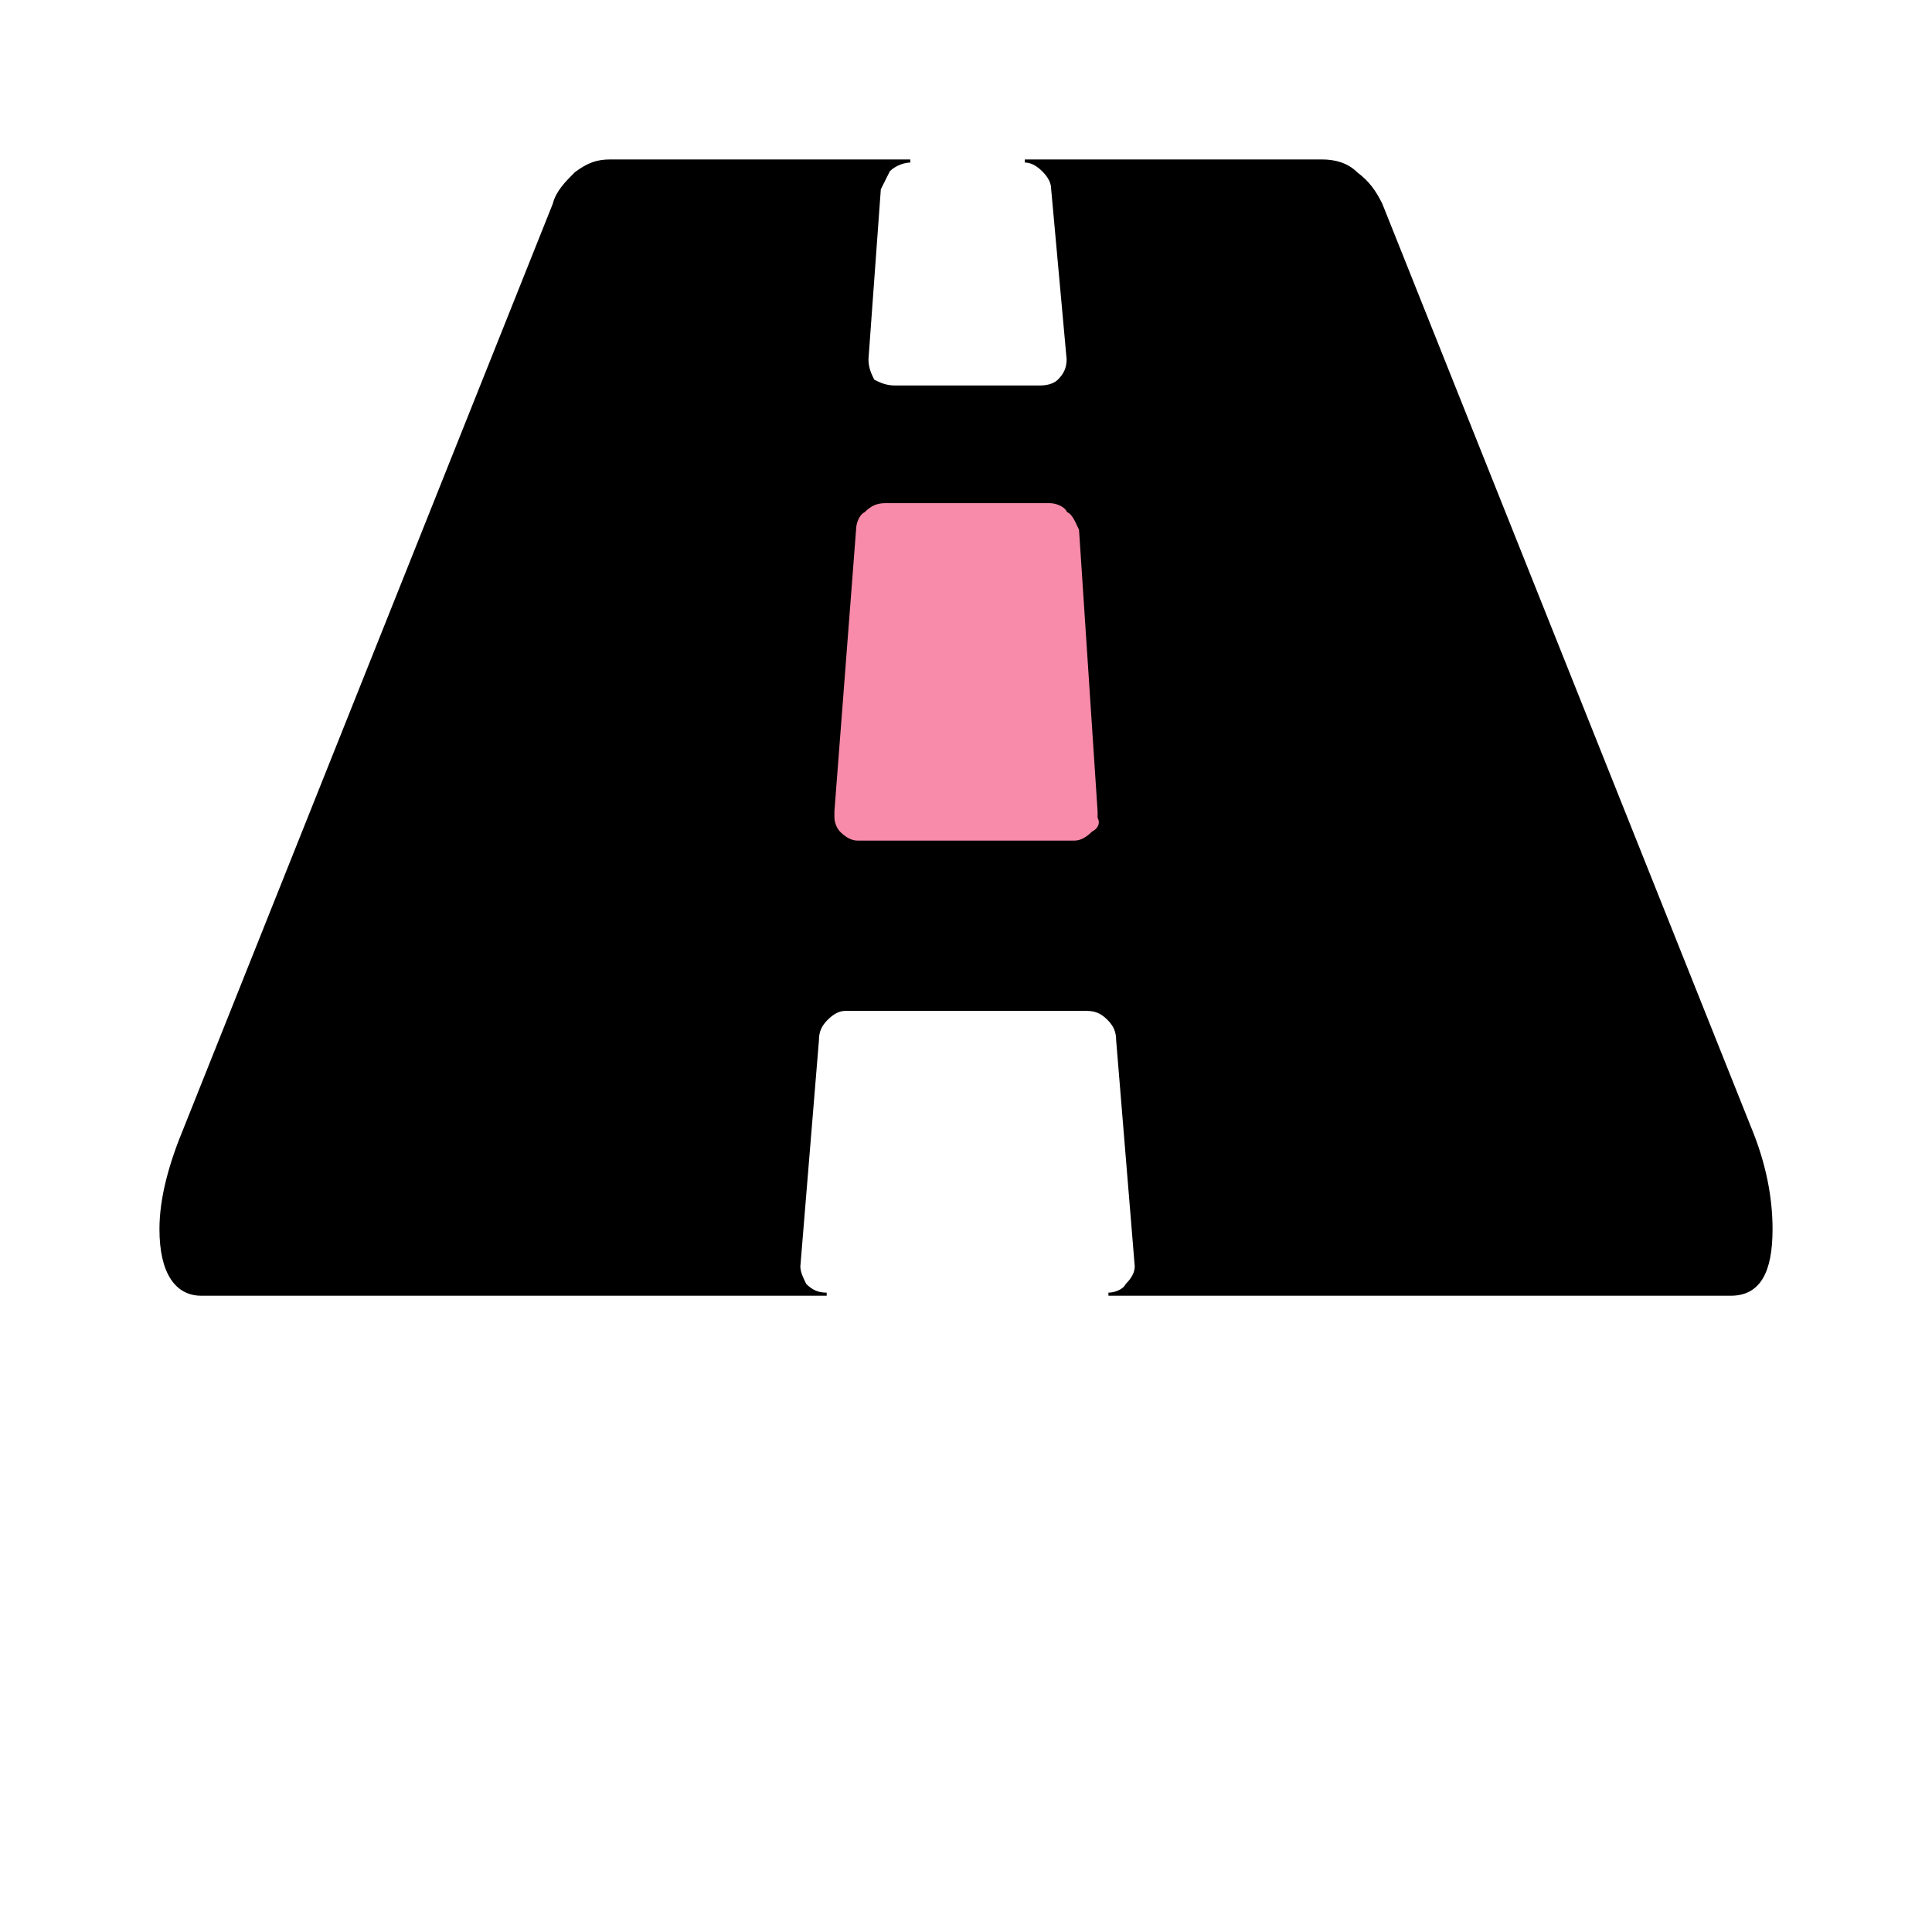
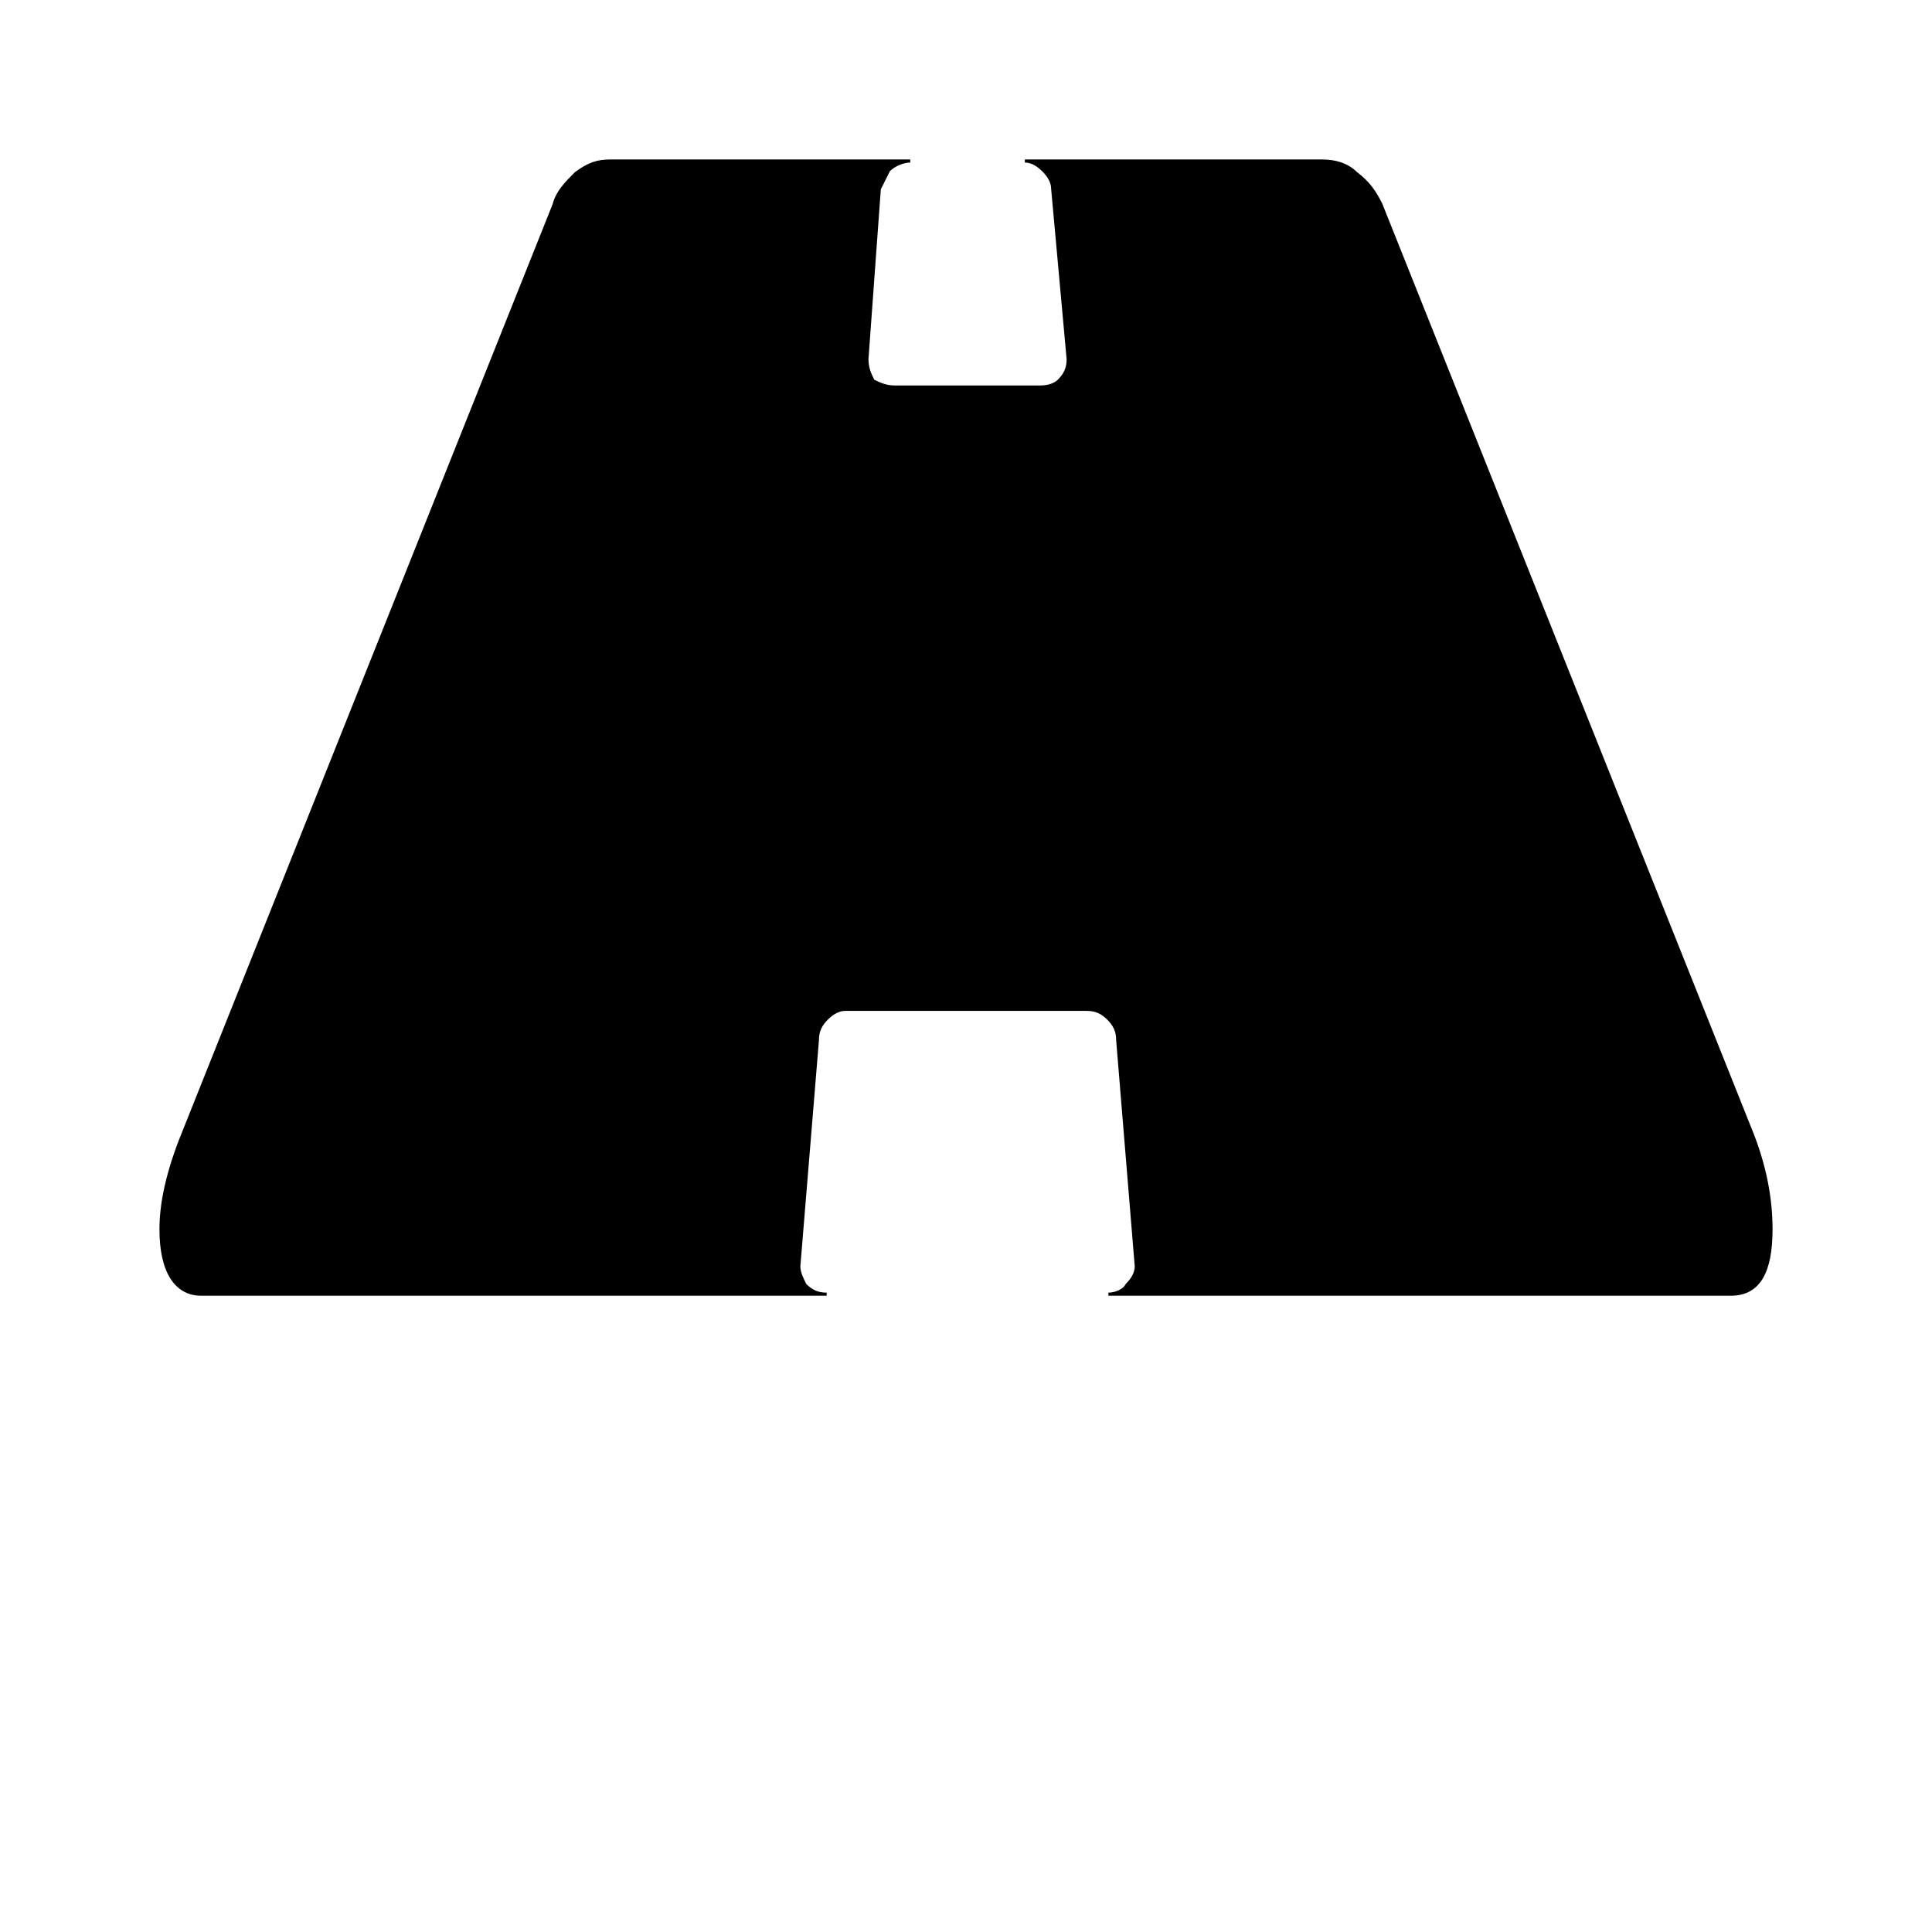
<svg xmlns="http://www.w3.org/2000/svg" id="bg_jqu_road" width="200" height="200" version="1.1" class="bgs" preserveAspectRatio="xMidYMin slice">
  <defs id="SvgjsDefs1214" />
-   <rect id="rect_jqu_road" width="100%" height="100%" fill="none" />
  <svg id="th_jqu_road" preserveAspectRatio="xMidYMin meet" data-uid="jqu_road" data-keyword="road" data-coll="jqu" viewBox="-38 21 624 439.2" class="svg_thumb" data-colors="[&quot;#f78ba9&quot;,&quot;#fba4f4&quot;]" style="overflow: visible;">
    <path id="th_jqu_road_1" d="M534 418C534 432 530 439 521 439L320 439C322 439 325 438 326 436C328 434 329 432 329 430L323 357C323 354 322 352 320 350C318 348 316 347 313 347L235 347C233 347 231 348 229 350C227 352 226 354 226 357L220 430C220 432 221 434 222 436C224 438 226 439 229 439L27 439C19 439 14 432 14 418C14 408 17 397 22 385L141 87C142 83 145 80 148 77C152 74 155 73 159 73L256 73C254 73 251 74 249 76C248 78 247 80 246 82L242 137C242 140 243 142 244 144C246 145 248 146 251 146L298 146C301 146 303 145 304 144C306 142 307 140 307 137L302 82C302 80 301 78 299 76C297 74 295 73 293 73L389 73C393 73 397 74 400 77C404 80 406 83 408 87L527 385C532 397 534 408 534 418Z " fill-rule="evenodd" fill="#000000" stroke-width="1" stroke="#000000" class="pinks" />
-     <path id="th_jqu_road_0" d="M317 285L317 283L311 192C310 190 309 187 307 186C306 184 303 183 301 183L248 183C245 183 243 184 241 186C239 187 238 190 238 192L231 283L231 285C231 287 232 289 233 290C235 292 237 293 239 293L309 293C311 293 313 292 315 290C317 289 318 287 317 285Z " fill-rule="evenodd" fill="#f78ba9" stroke-width="1" stroke="#000000" class="undefineds" />
  </svg>
</svg>